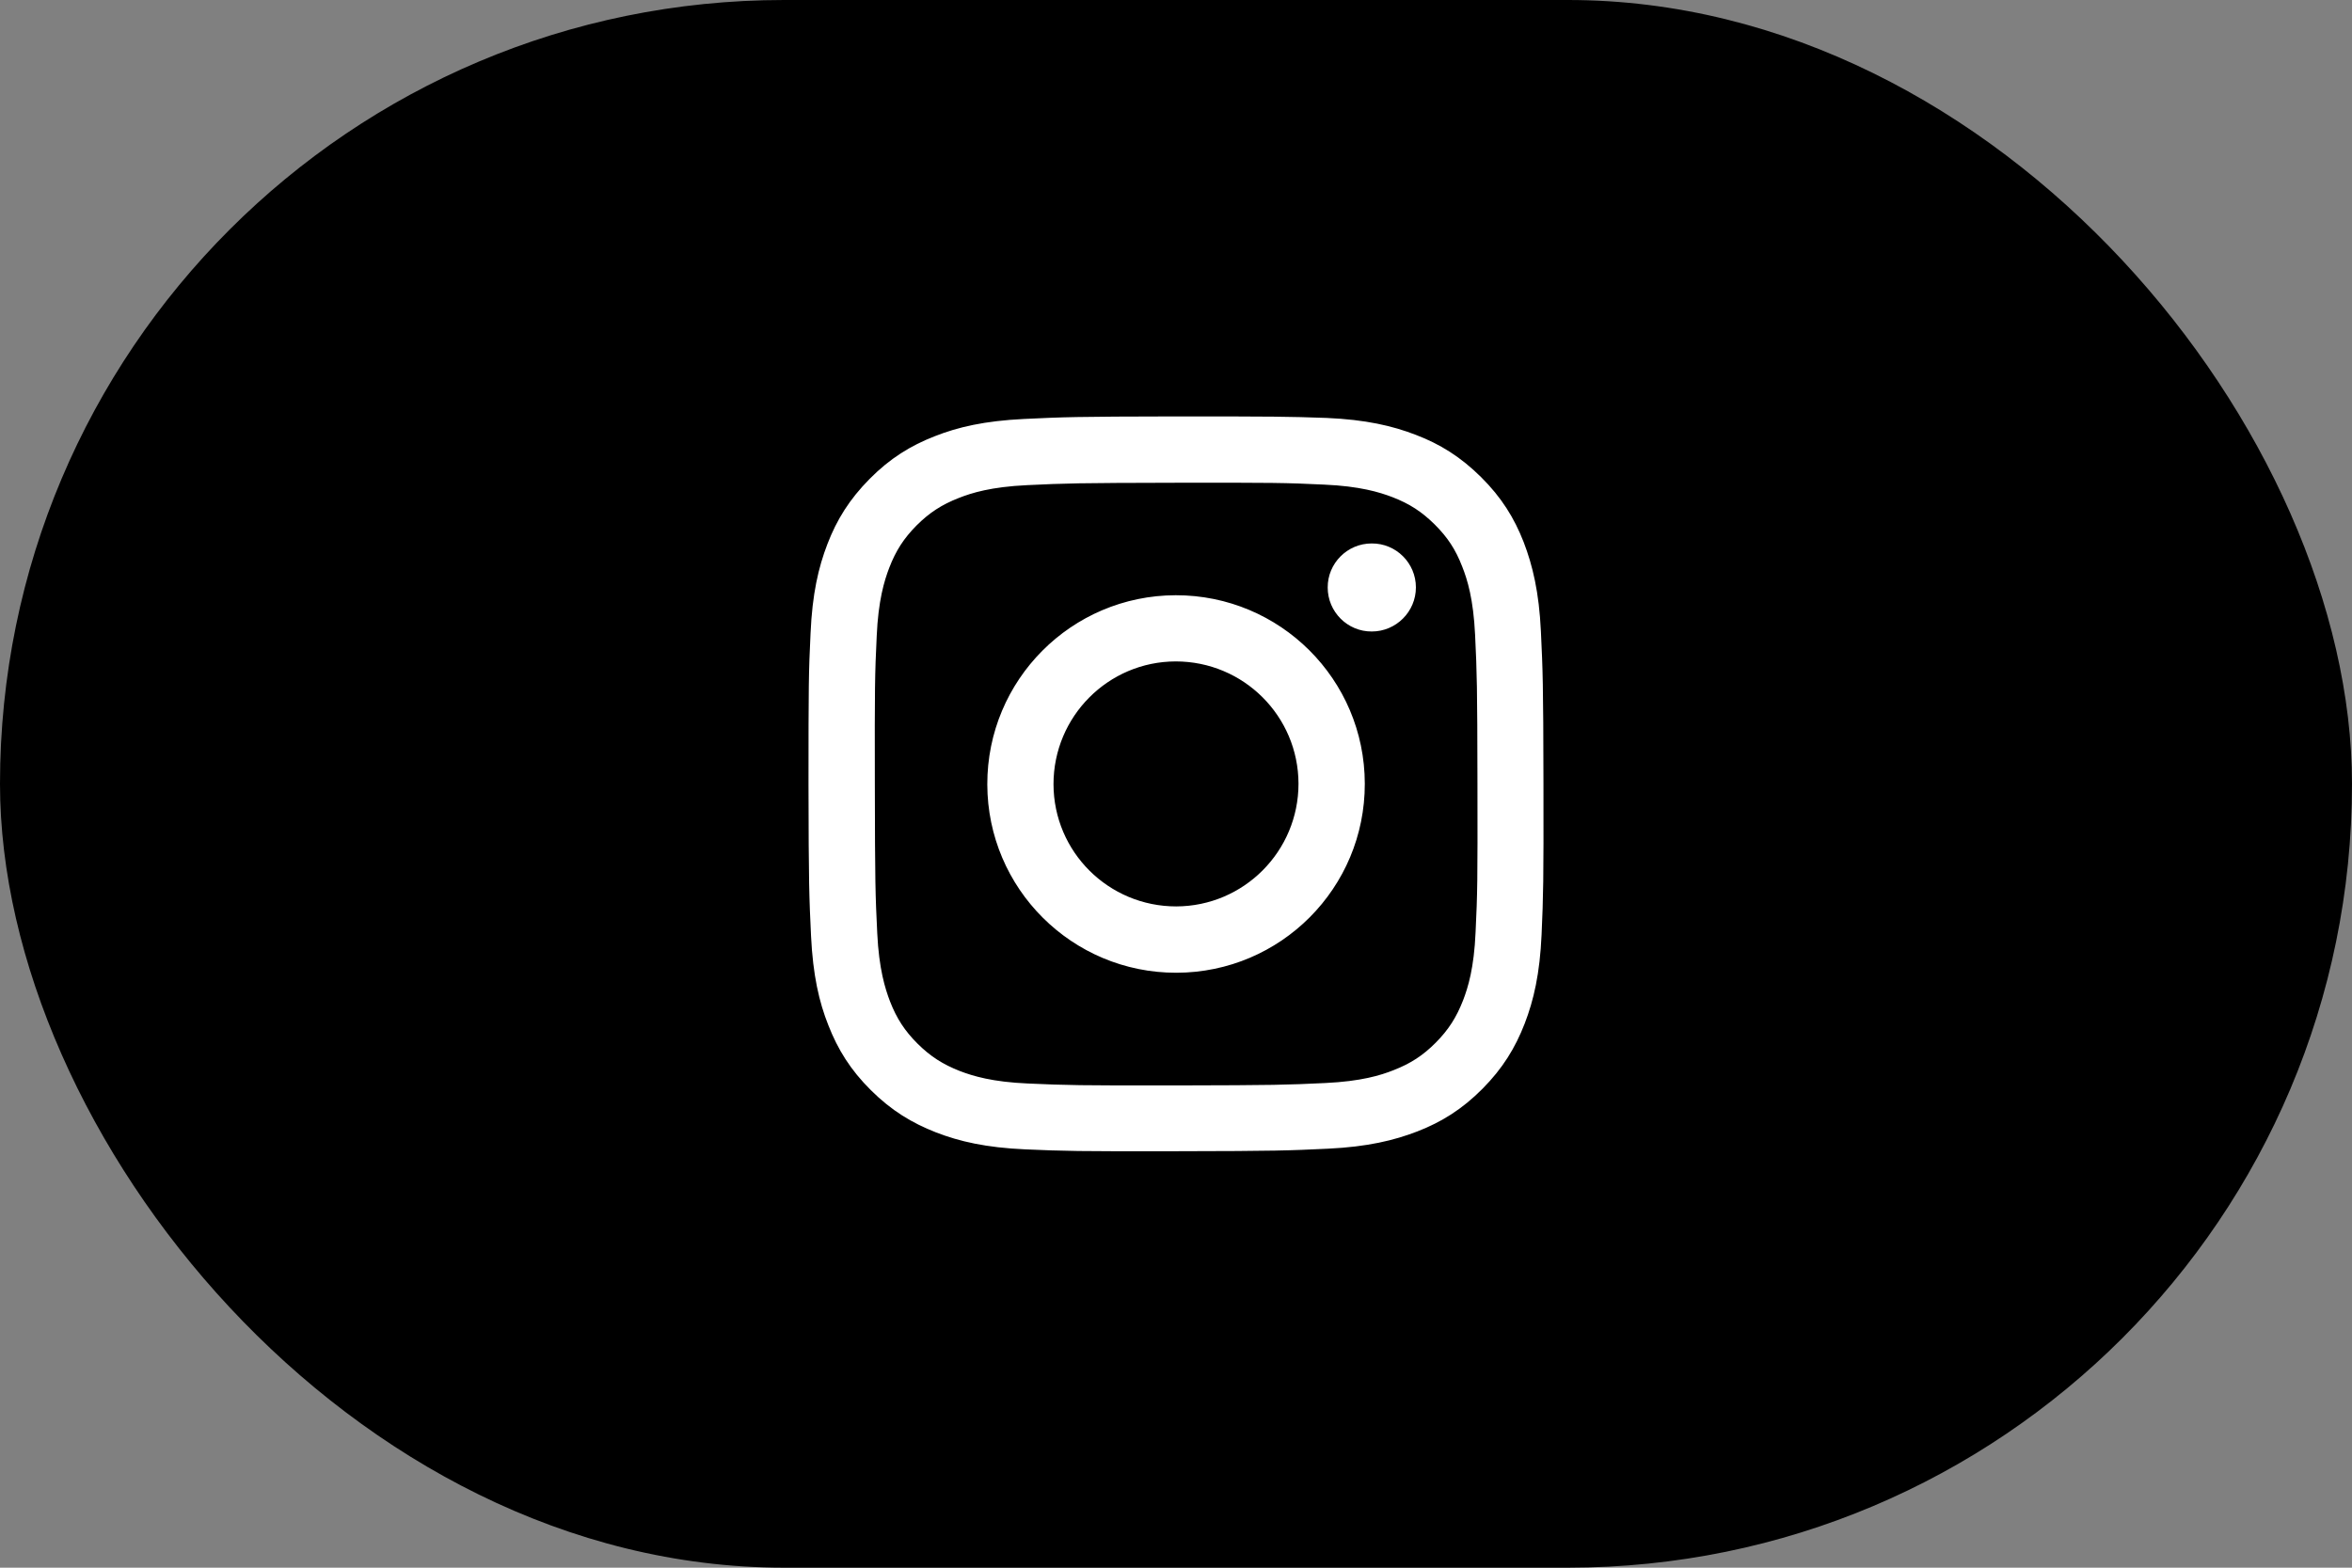
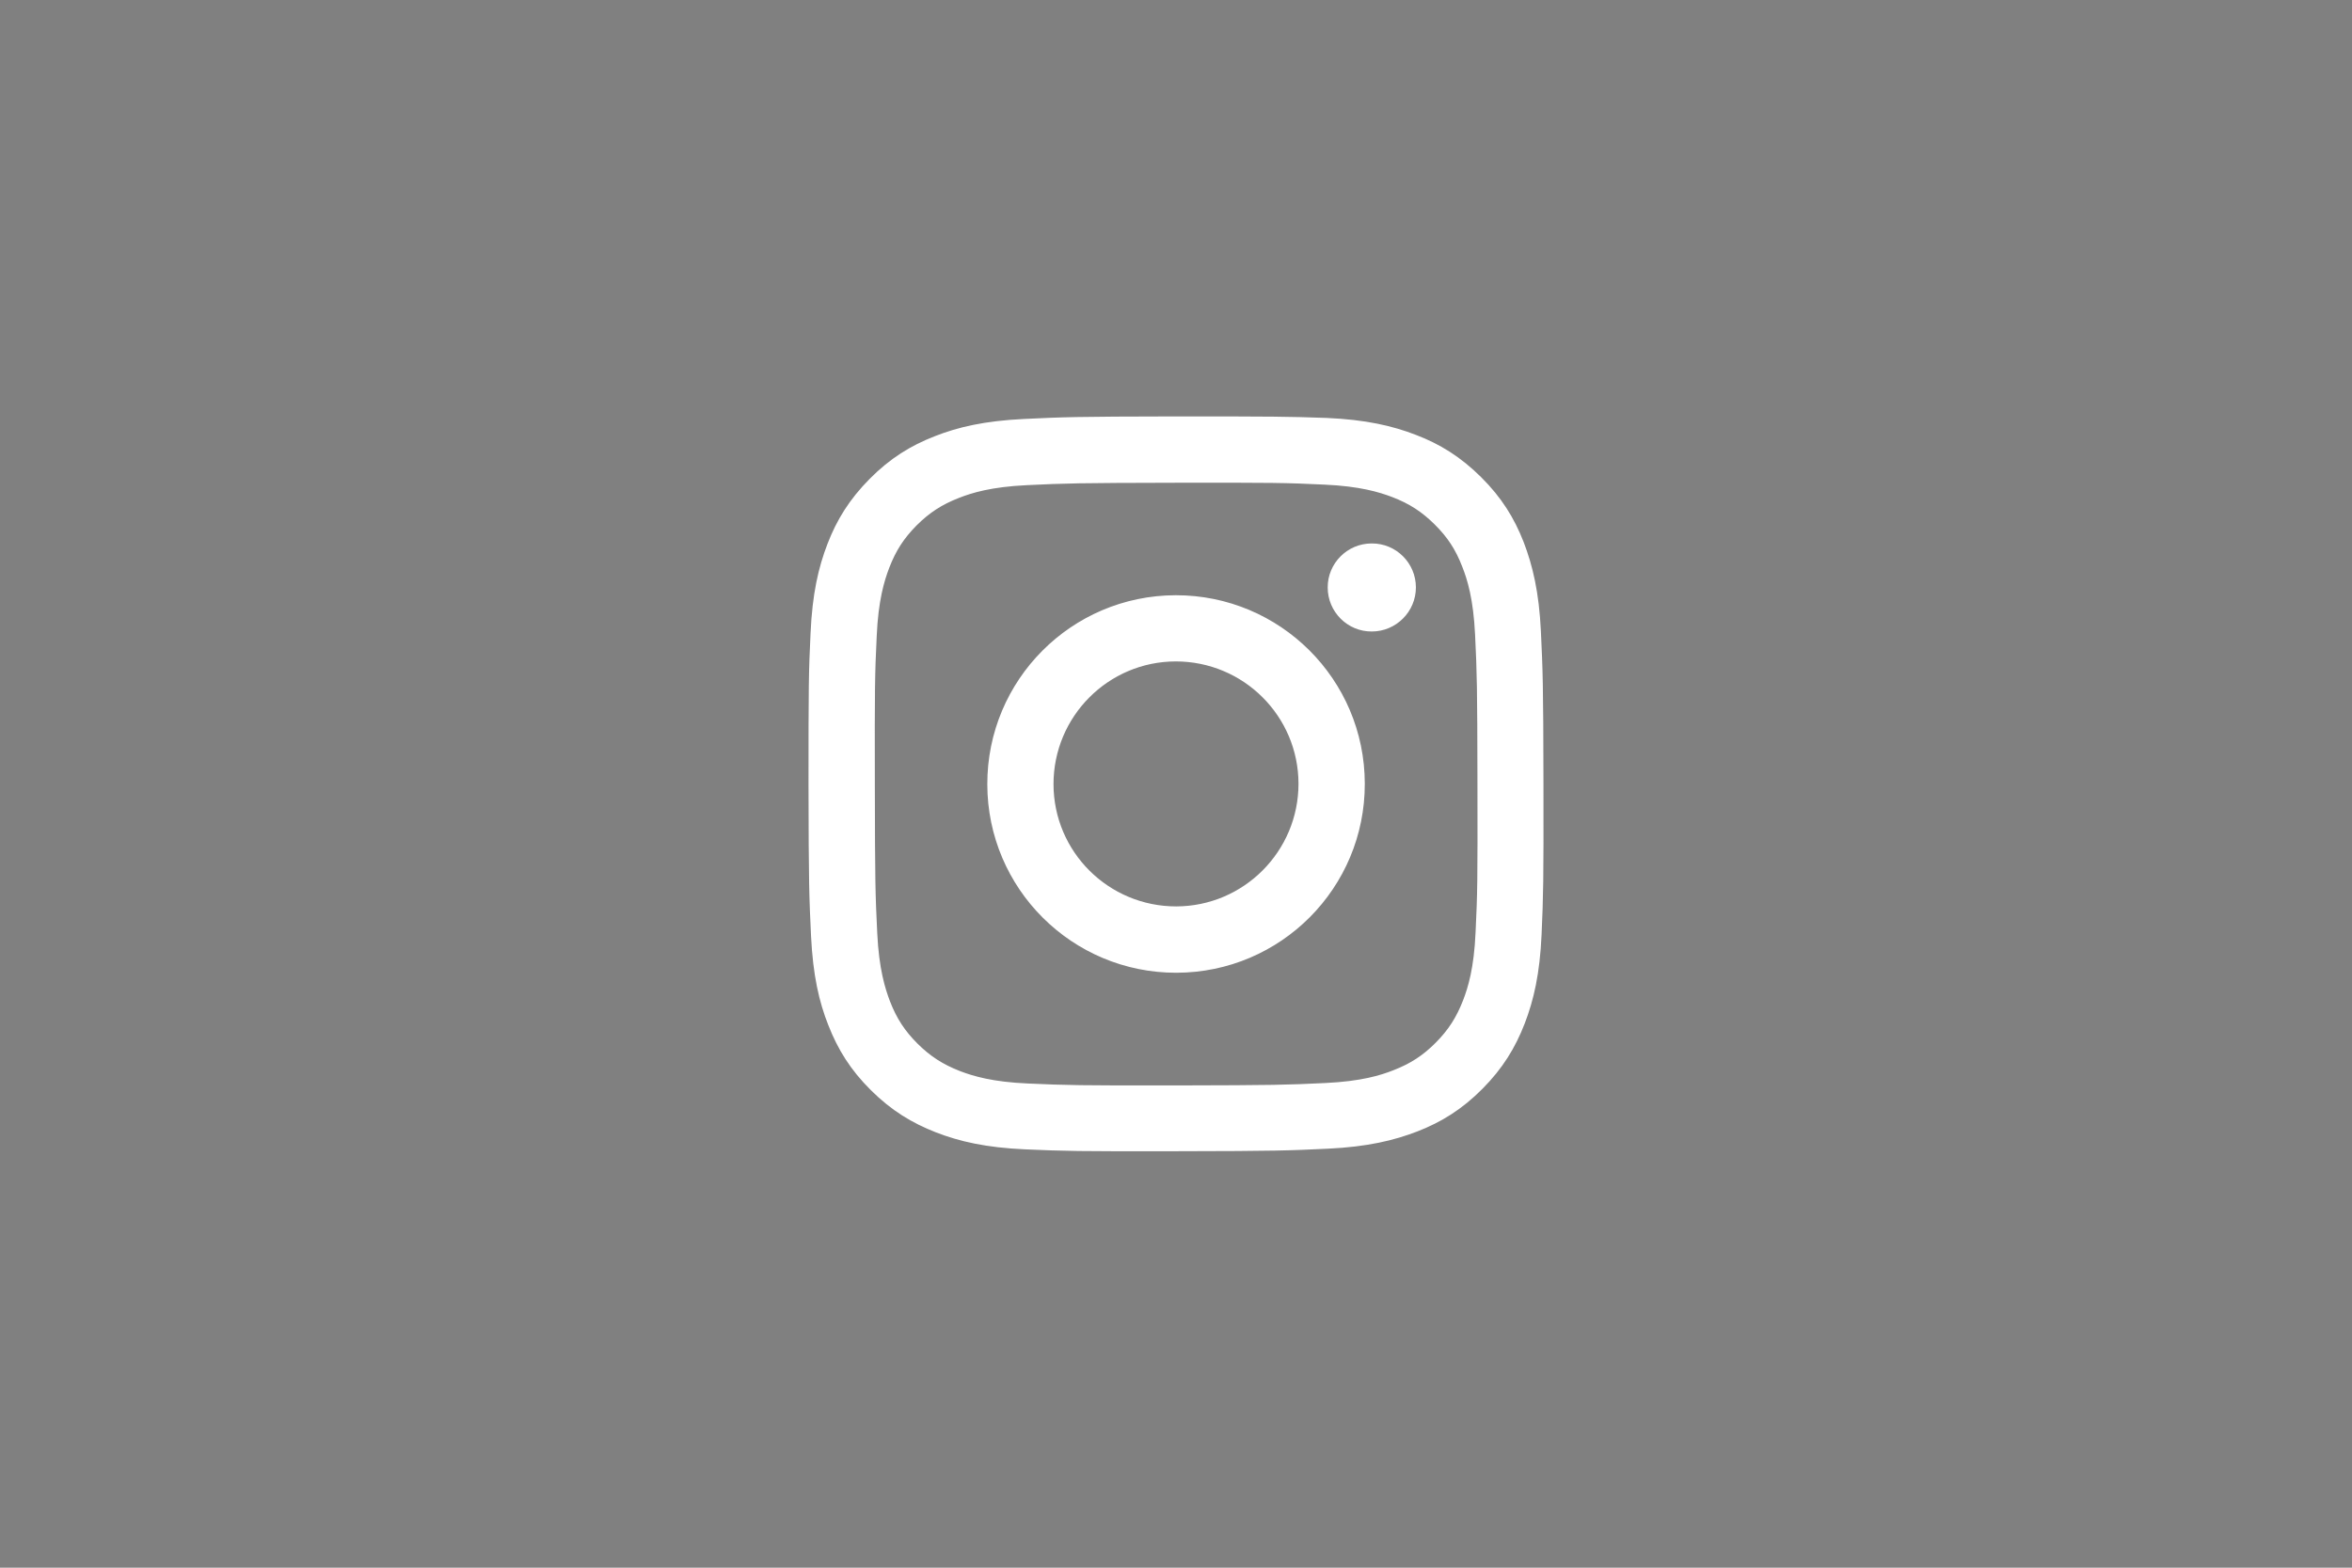
<svg xmlns="http://www.w3.org/2000/svg" width="48" height="32" viewBox="0 0 48 32" fill="none">
  <rect x="0" y="0" width="48" height="32" fill="#808080" stroke="none" />
-   <rect width="48" height="32" rx="16" fill="black" />
  <path d="M20.896 8.552C20.097 8.591 19.553 8.716 19.075 8.905C18.583 9.097 18.164 9.355 17.749 9.774C17.334 10.193 17.076 10.611 16.887 11.103C16.702 11.582 16.577 12.126 16.542 12.925C16.503 13.724 16.5 13.979 16.5 16.017C16.503 18.055 16.514 18.31 16.552 19.109C16.591 19.908 16.716 20.453 16.905 20.927C17.097 21.419 17.355 21.838 17.773 22.253C18.192 22.669 18.611 22.923 19.103 23.115C19.581 23.3 20.125 23.426 20.924 23.461C21.723 23.496 21.981 23.503 24.015 23.499C26.053 23.496 26.308 23.485 27.107 23.447C27.905 23.409 28.45 23.279 28.928 23.094C29.42 22.902 29.838 22.644 30.254 22.225C30.669 21.807 30.924 21.388 31.115 20.896C31.3 20.418 31.426 19.873 31.461 19.074C31.496 18.275 31.503 18.017 31.499 15.979C31.496 13.941 31.485 13.686 31.447 12.887C31.409 12.088 31.279 11.543 31.095 11.065C30.903 10.573 30.644 10.154 30.226 9.739C29.807 9.324 29.388 9.065 28.896 8.877C28.418 8.692 27.874 8.566 27.075 8.531C26.28 8.503 26.025 8.5 23.987 8.5C21.95 8.503 21.695 8.514 20.896 8.552ZM20.983 22.117C20.251 22.086 19.856 21.964 19.591 21.863C19.242 21.726 18.991 21.566 18.726 21.304C18.464 21.042 18.3 20.791 18.164 20.442C18.063 20.177 17.938 19.779 17.903 19.05C17.864 18.258 17.857 18.02 17.854 16.017C17.85 14.014 17.854 13.777 17.892 12.984C17.924 12.255 18.046 11.857 18.147 11.592C18.283 11.239 18.443 10.992 18.705 10.726C18.967 10.465 19.218 10.301 19.567 10.165C19.832 10.06 20.226 9.938 20.959 9.903C21.751 9.865 21.988 9.858 23.991 9.854C25.994 9.851 26.231 9.854 27.023 9.892C27.752 9.924 28.15 10.046 28.415 10.147C28.767 10.283 29.015 10.444 29.28 10.706C29.542 10.967 29.706 11.215 29.842 11.568C29.947 11.833 30.069 12.227 30.104 12.96C30.142 13.752 30.149 13.989 30.152 15.993C30.156 17.996 30.152 18.233 30.114 19.025C30.083 19.758 29.96 20.156 29.859 20.418C29.723 20.767 29.563 21.018 29.301 21.283C29.04 21.545 28.788 21.709 28.439 21.845C28.174 21.95 27.78 22.072 27.047 22.107C26.255 22.145 26.018 22.152 24.015 22.156C22.013 22.159 21.775 22.152 20.983 22.117ZM27.096 11.993C27.096 12.489 27.501 12.894 27.996 12.89C28.492 12.89 28.896 12.485 28.896 11.99C28.896 11.494 28.492 11.089 27.993 11.093C27.497 11.093 27.093 11.498 27.096 11.993ZM20.149 16.01C20.153 18.139 21.88 19.859 24.008 19.856C26.137 19.852 27.857 18.125 27.853 15.996C27.85 13.867 26.123 12.147 23.994 12.15C21.866 12.154 20.146 13.881 20.149 16.01ZM21.5 16.007C21.5 14.625 22.616 13.504 23.994 13.501C25.376 13.501 26.496 14.614 26.5 15.996C26.5 17.378 25.383 18.498 24.005 18.502C22.623 18.502 21.503 17.389 21.5 16.007Z" fill="white" />
</svg>